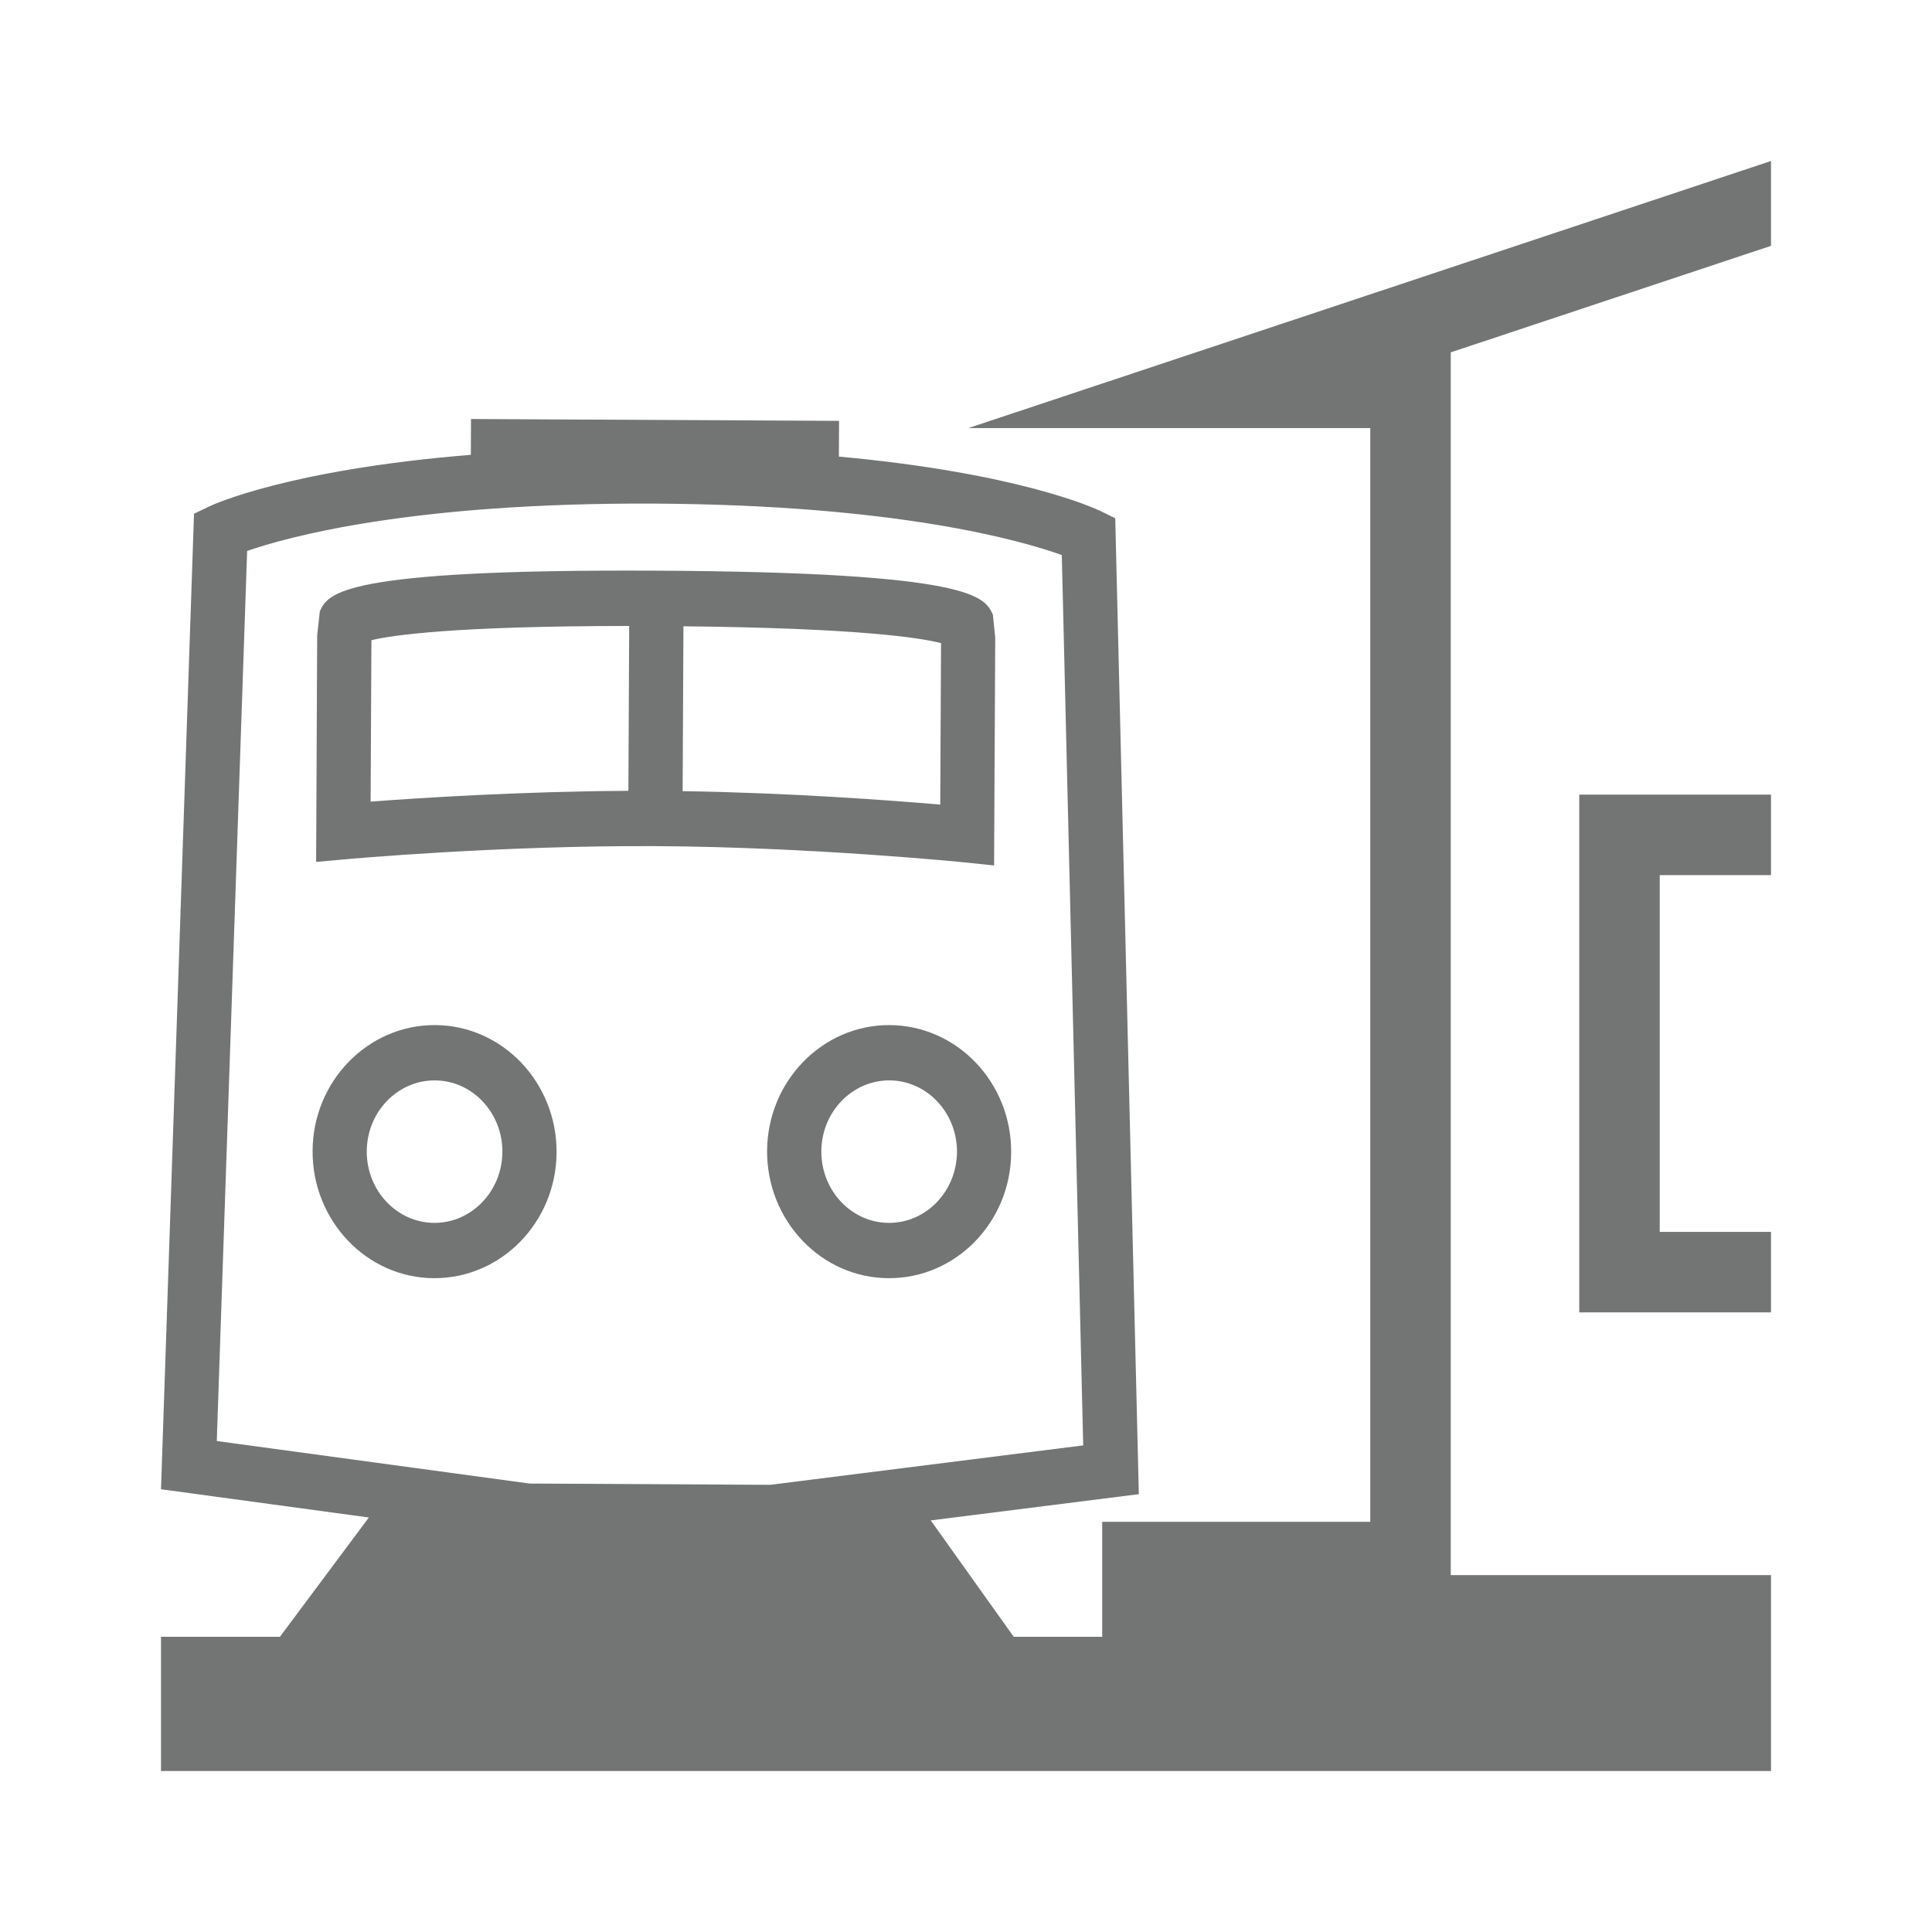
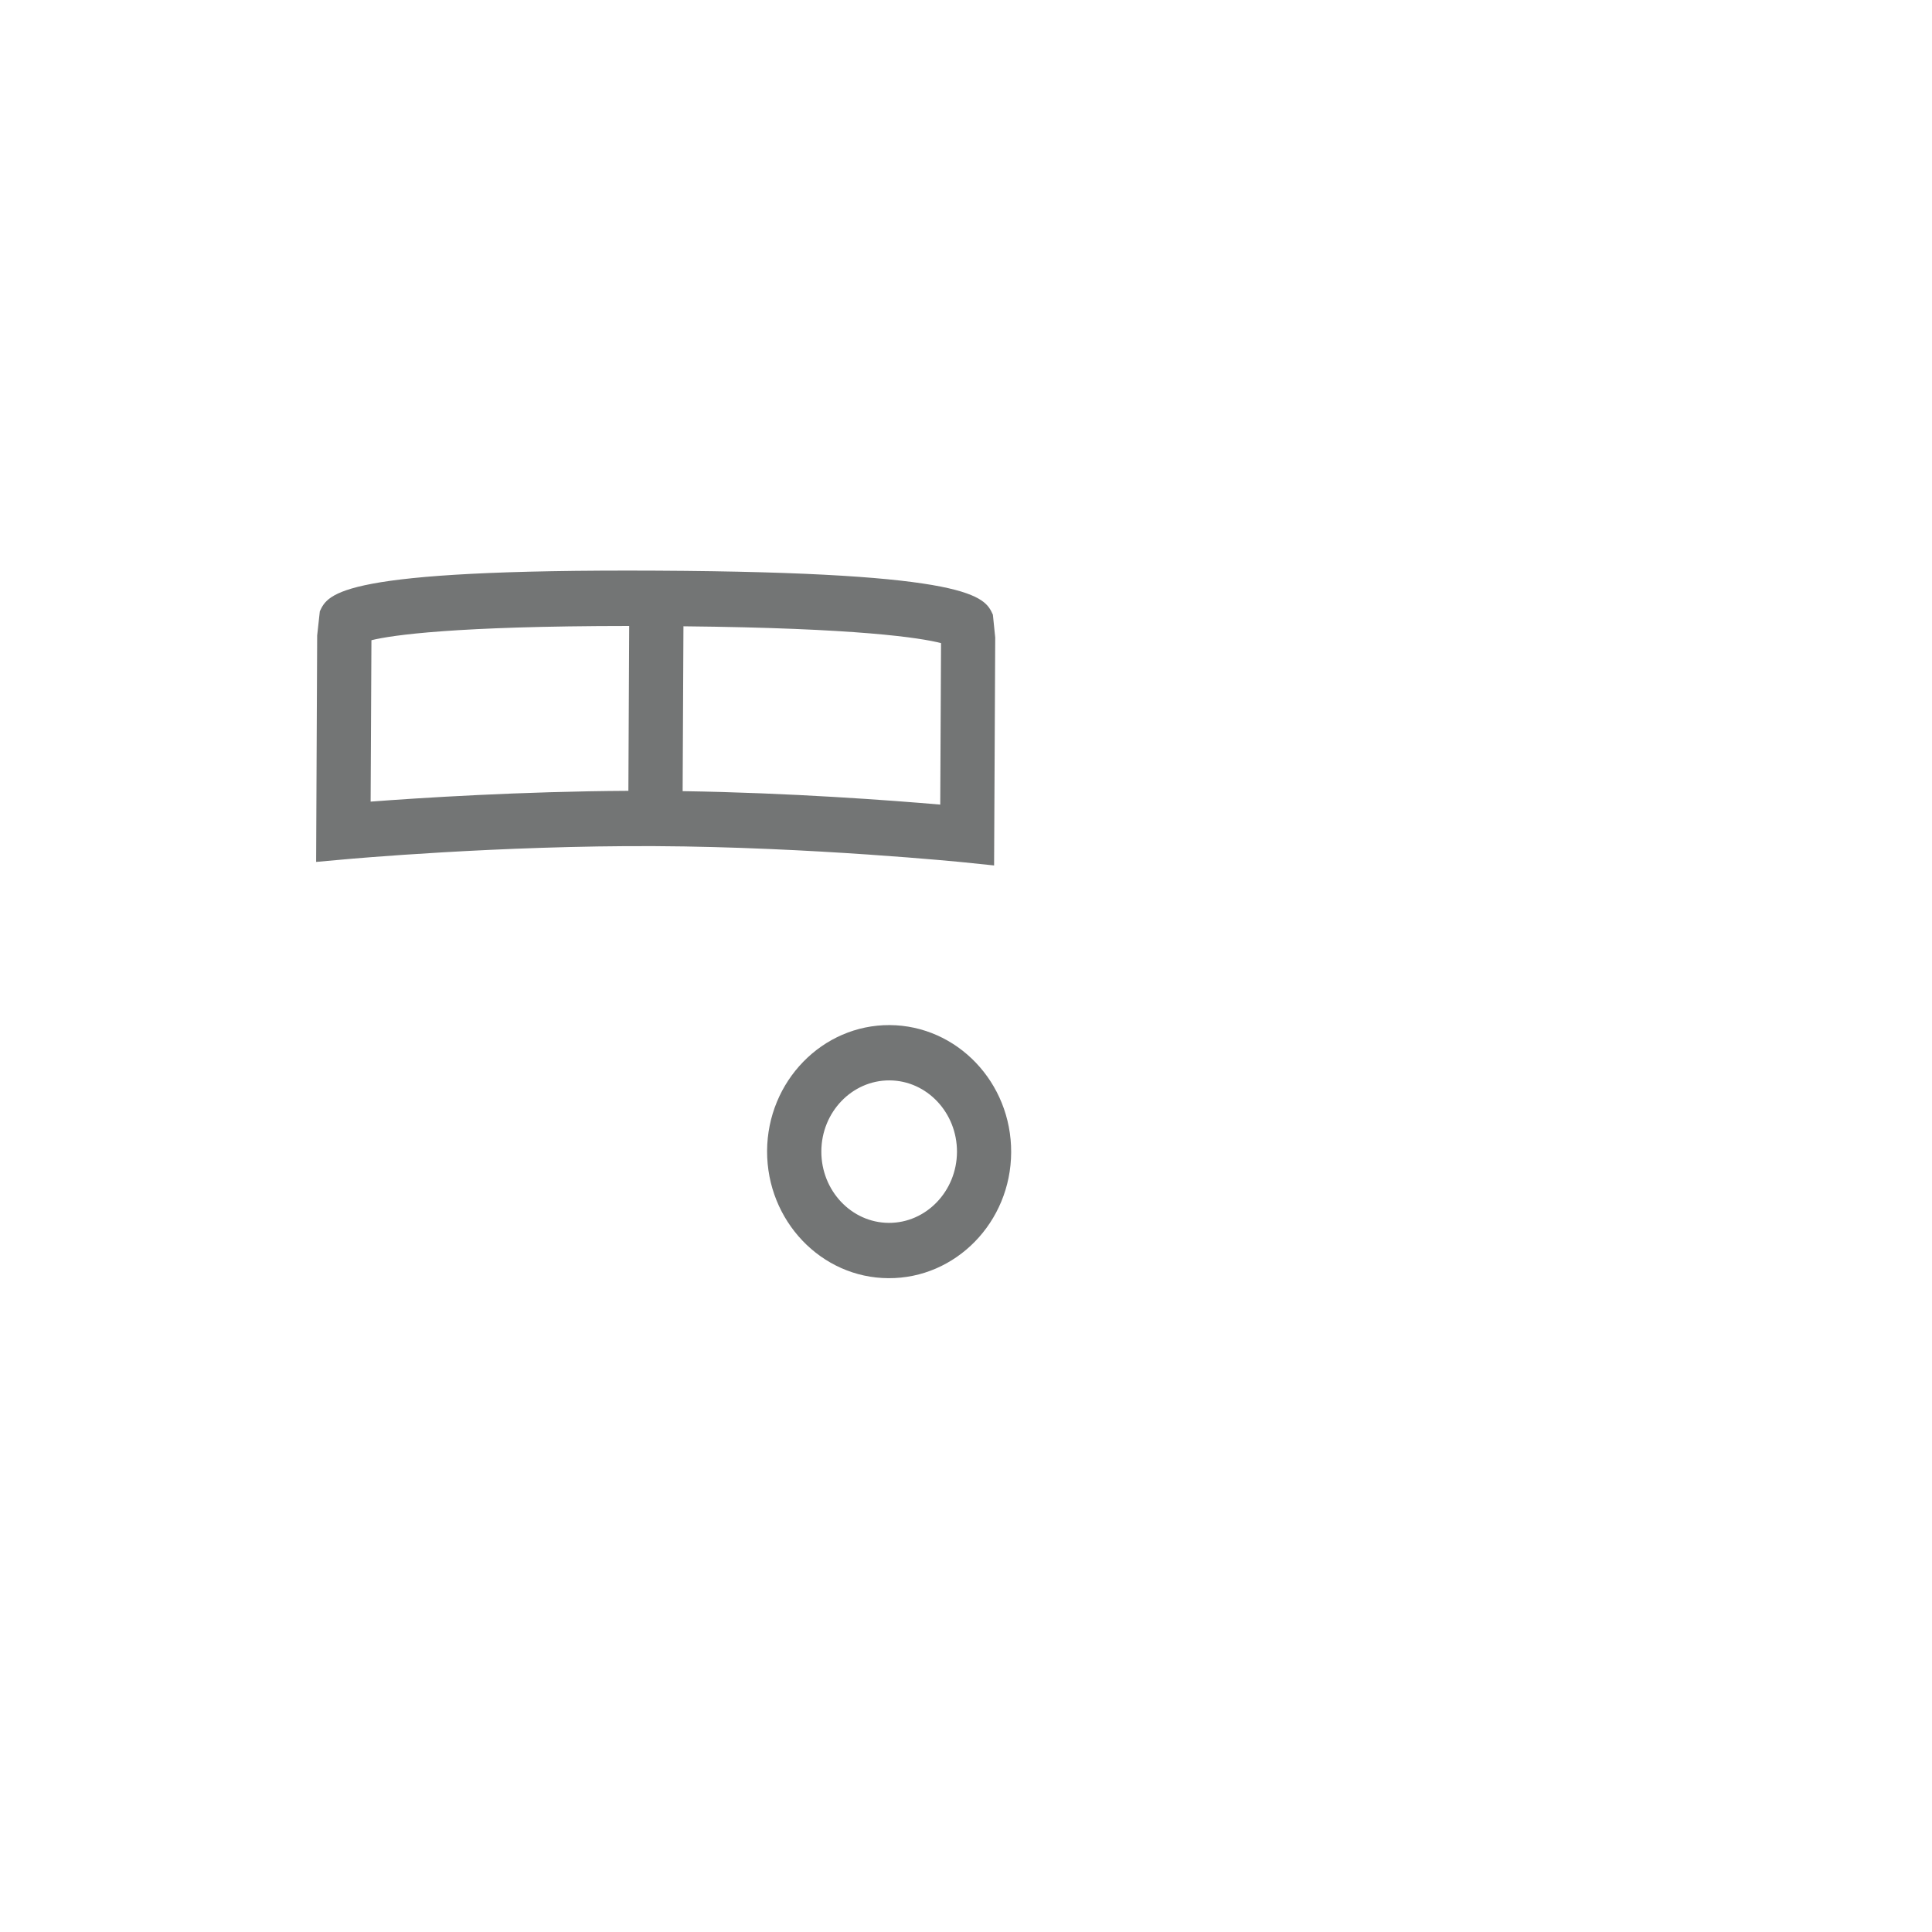
<svg xmlns="http://www.w3.org/2000/svg" width="24" height="24" viewBox="0 0 24 24" fill="none">
-   <path d="M5.406 12.734C4.57 12.73 3.886 13.432 3.883 14.298C3.88 15.165 4.556 15.875 5.391 15.878C6.227 15.882 6.911 15.18 6.914 14.314C6.917 13.447 6.242 12.738 5.406 12.734ZM5.394 15.191C4.93 15.189 4.554 14.79 4.556 14.302C4.558 13.814 4.938 13.419 5.403 13.421C5.867 13.423 6.243 13.822 6.241 14.31C6.238 14.798 5.858 15.193 5.394 15.191Z" fill="#737575" />
  <path d="M11.052 12.734C10.216 12.73 9.533 13.432 9.529 14.298C9.526 15.165 10.202 15.875 11.037 15.878C11.873 15.883 12.558 15.181 12.561 14.314C12.565 13.447 11.889 12.739 11.052 12.734ZM11.041 15.191C10.577 15.189 10.201 14.79 10.203 14.302C10.205 13.814 10.585 13.419 11.05 13.421C11.514 13.423 11.89 13.822 11.888 14.31C11.885 14.798 11.505 15.193 11.041 15.191Z" fill="#737575" />
  <path d="M12.349 10.751L12.363 7.92L12.334 7.636C12.233 7.413 12.094 7.109 8.156 7.089C4.218 7.069 4.076 7.372 3.973 7.594L3.94 7.894L3.927 10.707L4.296 10.674C4.314 10.672 6.207 10.501 8.14 10.511C10.073 10.521 11.963 10.711 11.982 10.713L12.349 10.751ZM7.806 9.824C6.472 9.831 5.208 9.912 4.604 9.958L4.614 7.953C4.87 7.89 5.649 7.777 7.816 7.776L7.806 9.824ZM11.68 9.995C11.077 9.943 9.814 9.848 8.48 9.828L8.49 7.78C10.657 7.802 11.435 7.923 11.69 7.989L11.68 9.995Z" fill="#737575" />
-   <path d="M22 3.054V2L12.029 5.318H17.022V18.904H13.692V20.333H12.593L11.562 18.887L14.147 18.561L13.854 6.438L13.668 6.347C13.619 6.324 12.681 5.879 10.421 5.672L10.423 5.228L5.851 5.205L5.849 5.65C3.588 5.834 2.646 6.268 2.597 6.292L2.41 6.382L2 18.5L4.582 18.851L3.477 20.333H2V22H22V20.567V20.333V19.567H18.022V4.377L22 3.054ZM6.577 18.429L2.693 17.901L3.07 6.844C3.572 6.67 5.119 6.241 8.133 6.256C11.148 6.272 12.692 6.716 13.19 6.895L13.456 17.955L9.568 18.445L6.577 18.429Z" fill="#737575" />
-   <path d="M19.618 16.303H22V15.303H20.618V10.871H22V9.871H19.618V16.303Z" fill="#737575" />
</svg>